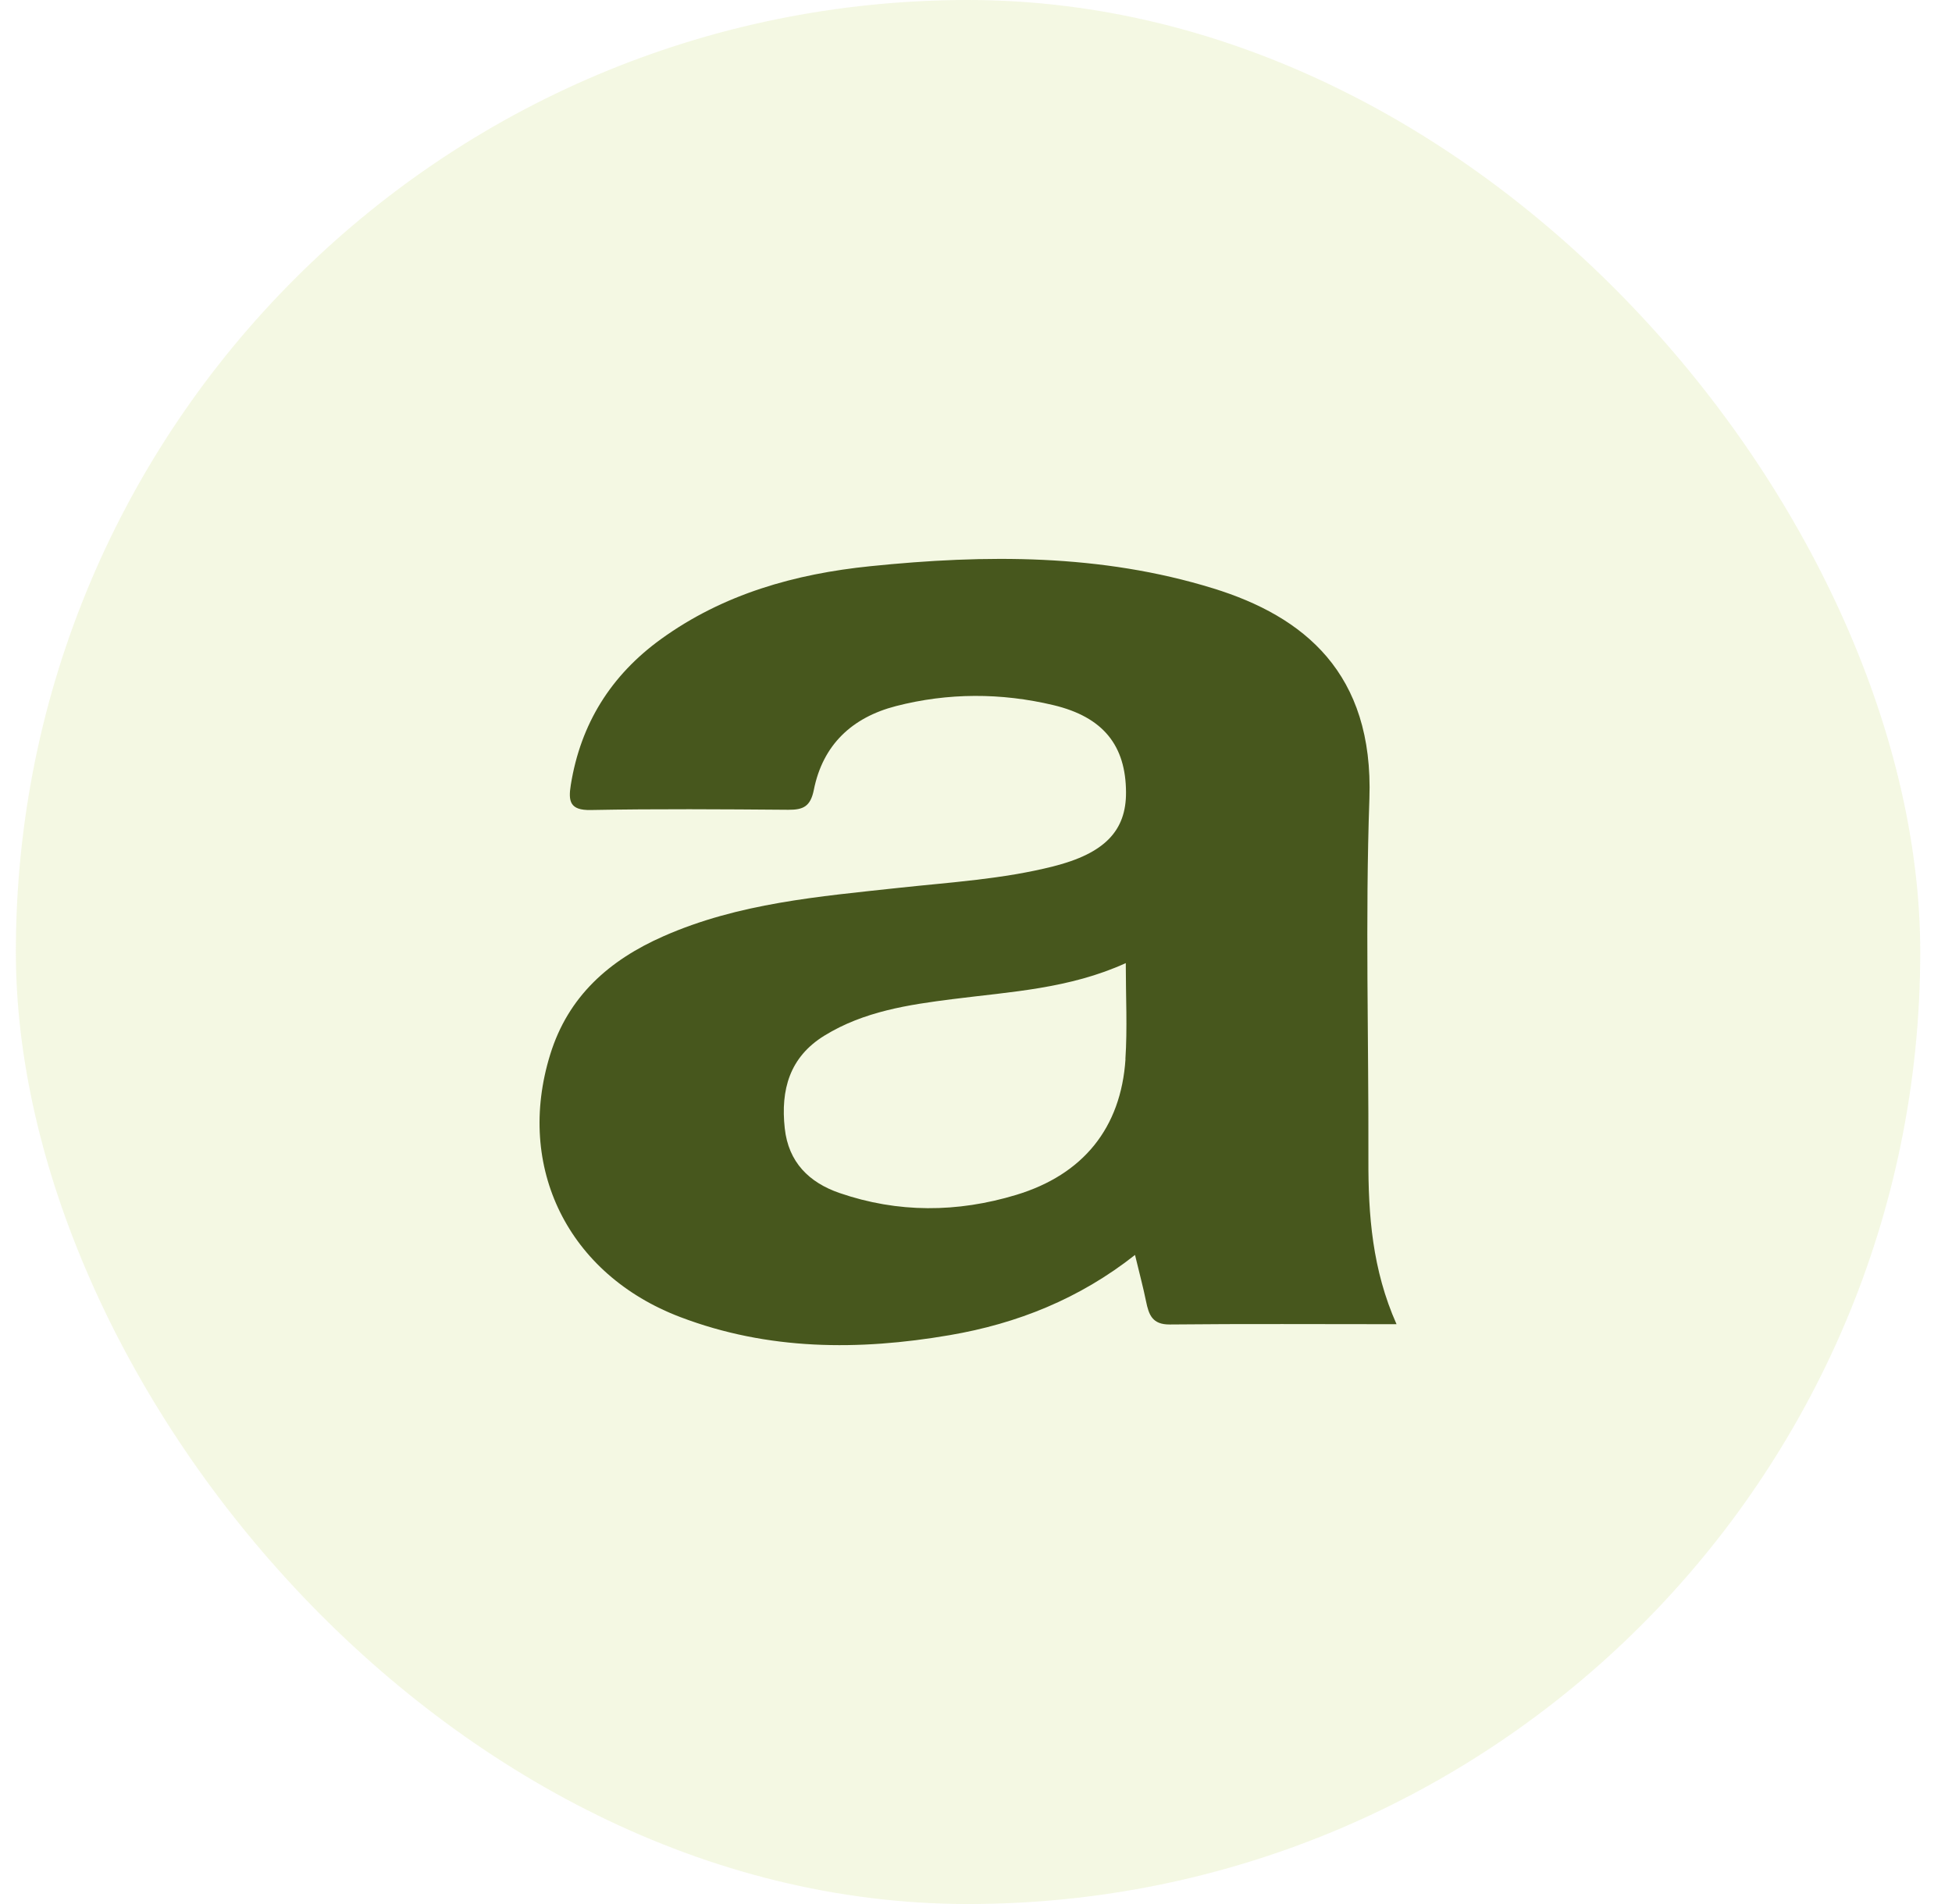
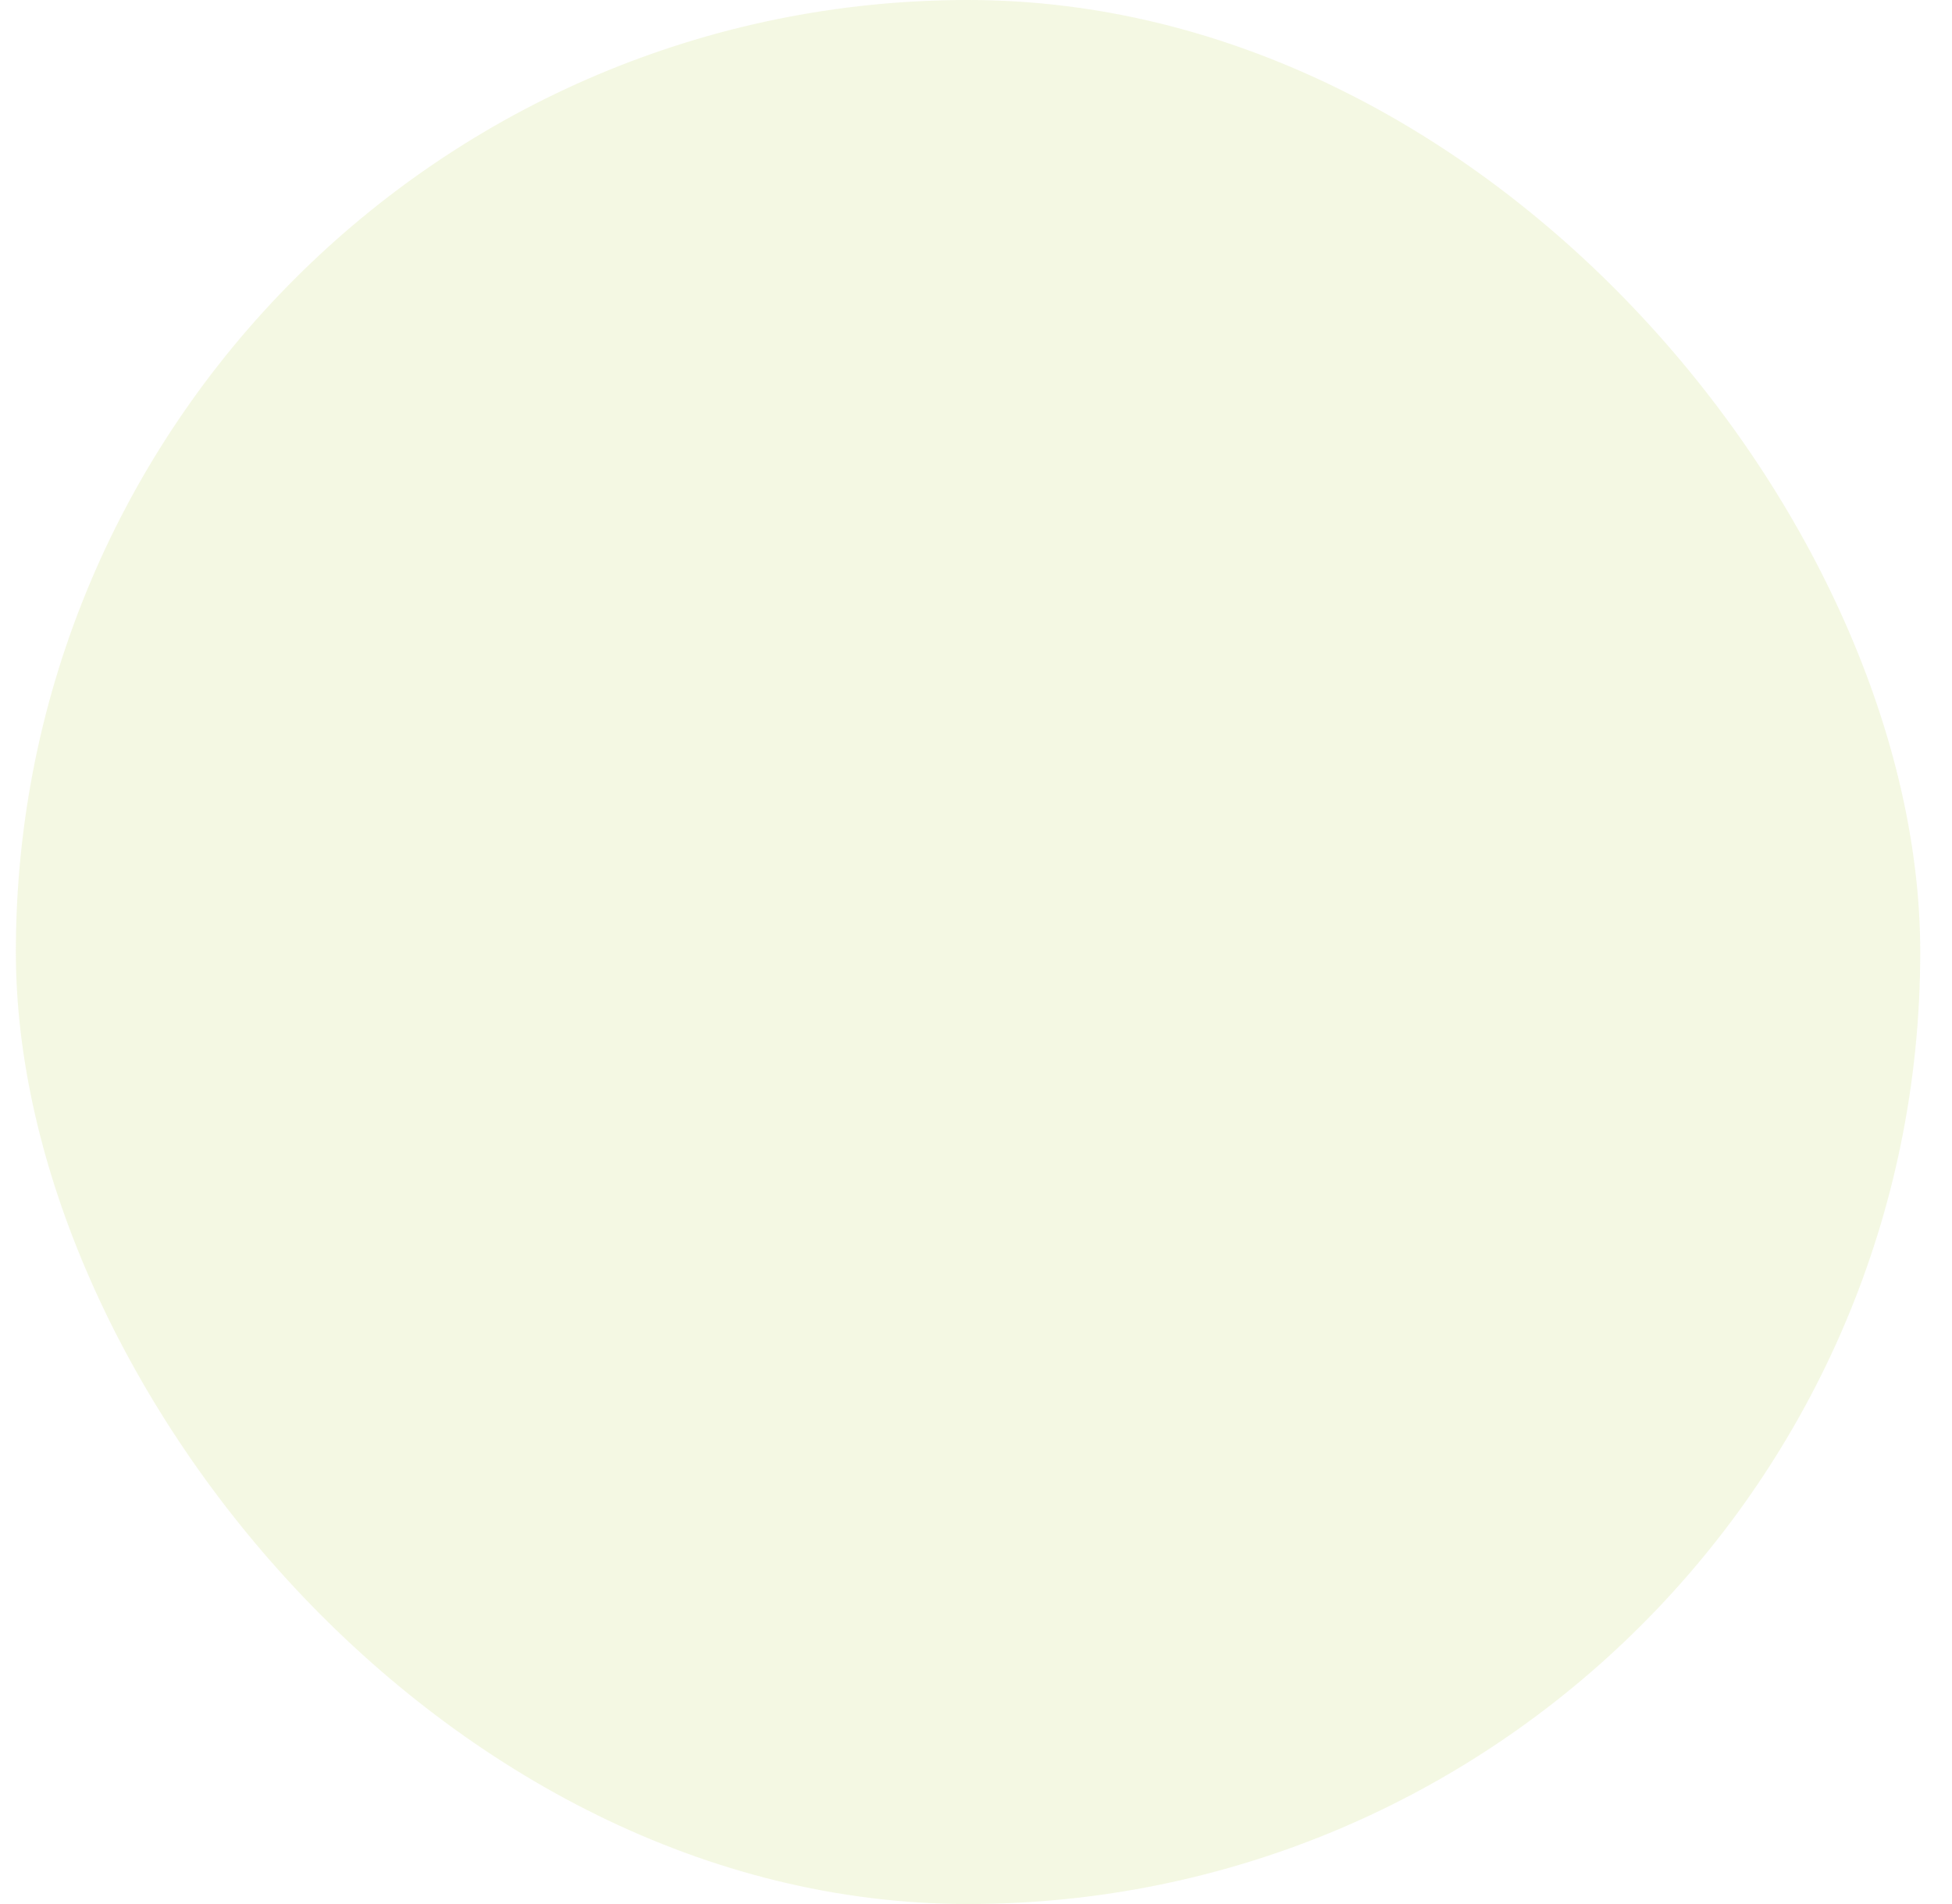
<svg xmlns="http://www.w3.org/2000/svg" width="41" height="40" viewBox="0 0 41 40" fill="none">
  <rect x="0.333" width="40" height="40" rx="20" fill="#CADF77" fill-opacity="0.2" />
-   <path d="M28.742 24.355C28.749 21.83 28.675 19.302 28.763 16.781C28.855 14.137 27.384 12.948 25.483 12.361C23.119 11.632 20.703 11.647 18.28 11.895C16.702 12.056 15.194 12.478 13.884 13.426C12.835 14.185 12.195 15.204 11.989 16.491C11.934 16.833 11.969 17.026 12.409 17.017C13.792 16.991 15.176 17.001 16.559 17.012C16.873 17.014 17.024 16.942 17.094 16.593C17.282 15.65 17.893 15.073 18.818 14.834C19.916 14.551 21.029 14.553 22.124 14.813C23.179 15.064 23.646 15.668 23.651 16.643C23.656 17.451 23.204 17.928 22.123 18.201C21.062 18.469 19.971 18.534 18.888 18.651C17.205 18.834 15.513 18.972 13.935 19.669C12.8 20.169 11.935 20.927 11.557 22.152C10.823 24.52 11.93 26.774 14.291 27.67C16.134 28.371 18.034 28.377 19.948 28.049C21.366 27.807 22.674 27.284 23.84 26.364C23.93 26.741 24.011 27.038 24.072 27.34C24.13 27.622 24.203 27.828 24.57 27.825C26.138 27.809 27.707 27.819 29.333 27.819C28.823 26.673 28.738 25.523 28.742 24.356V24.355ZM23.64 22.25C23.545 23.697 22.749 24.677 21.346 25.102C20.108 25.477 18.86 25.486 17.631 25.062C16.996 24.843 16.56 24.417 16.483 23.703C16.395 22.894 16.583 22.208 17.317 21.756C18.144 21.247 19.081 21.107 20.015 20.989C21.233 20.834 22.465 20.771 23.646 20.233C23.646 20.945 23.681 21.601 23.638 22.25H23.64Z" fill="#47571D" />
</svg>